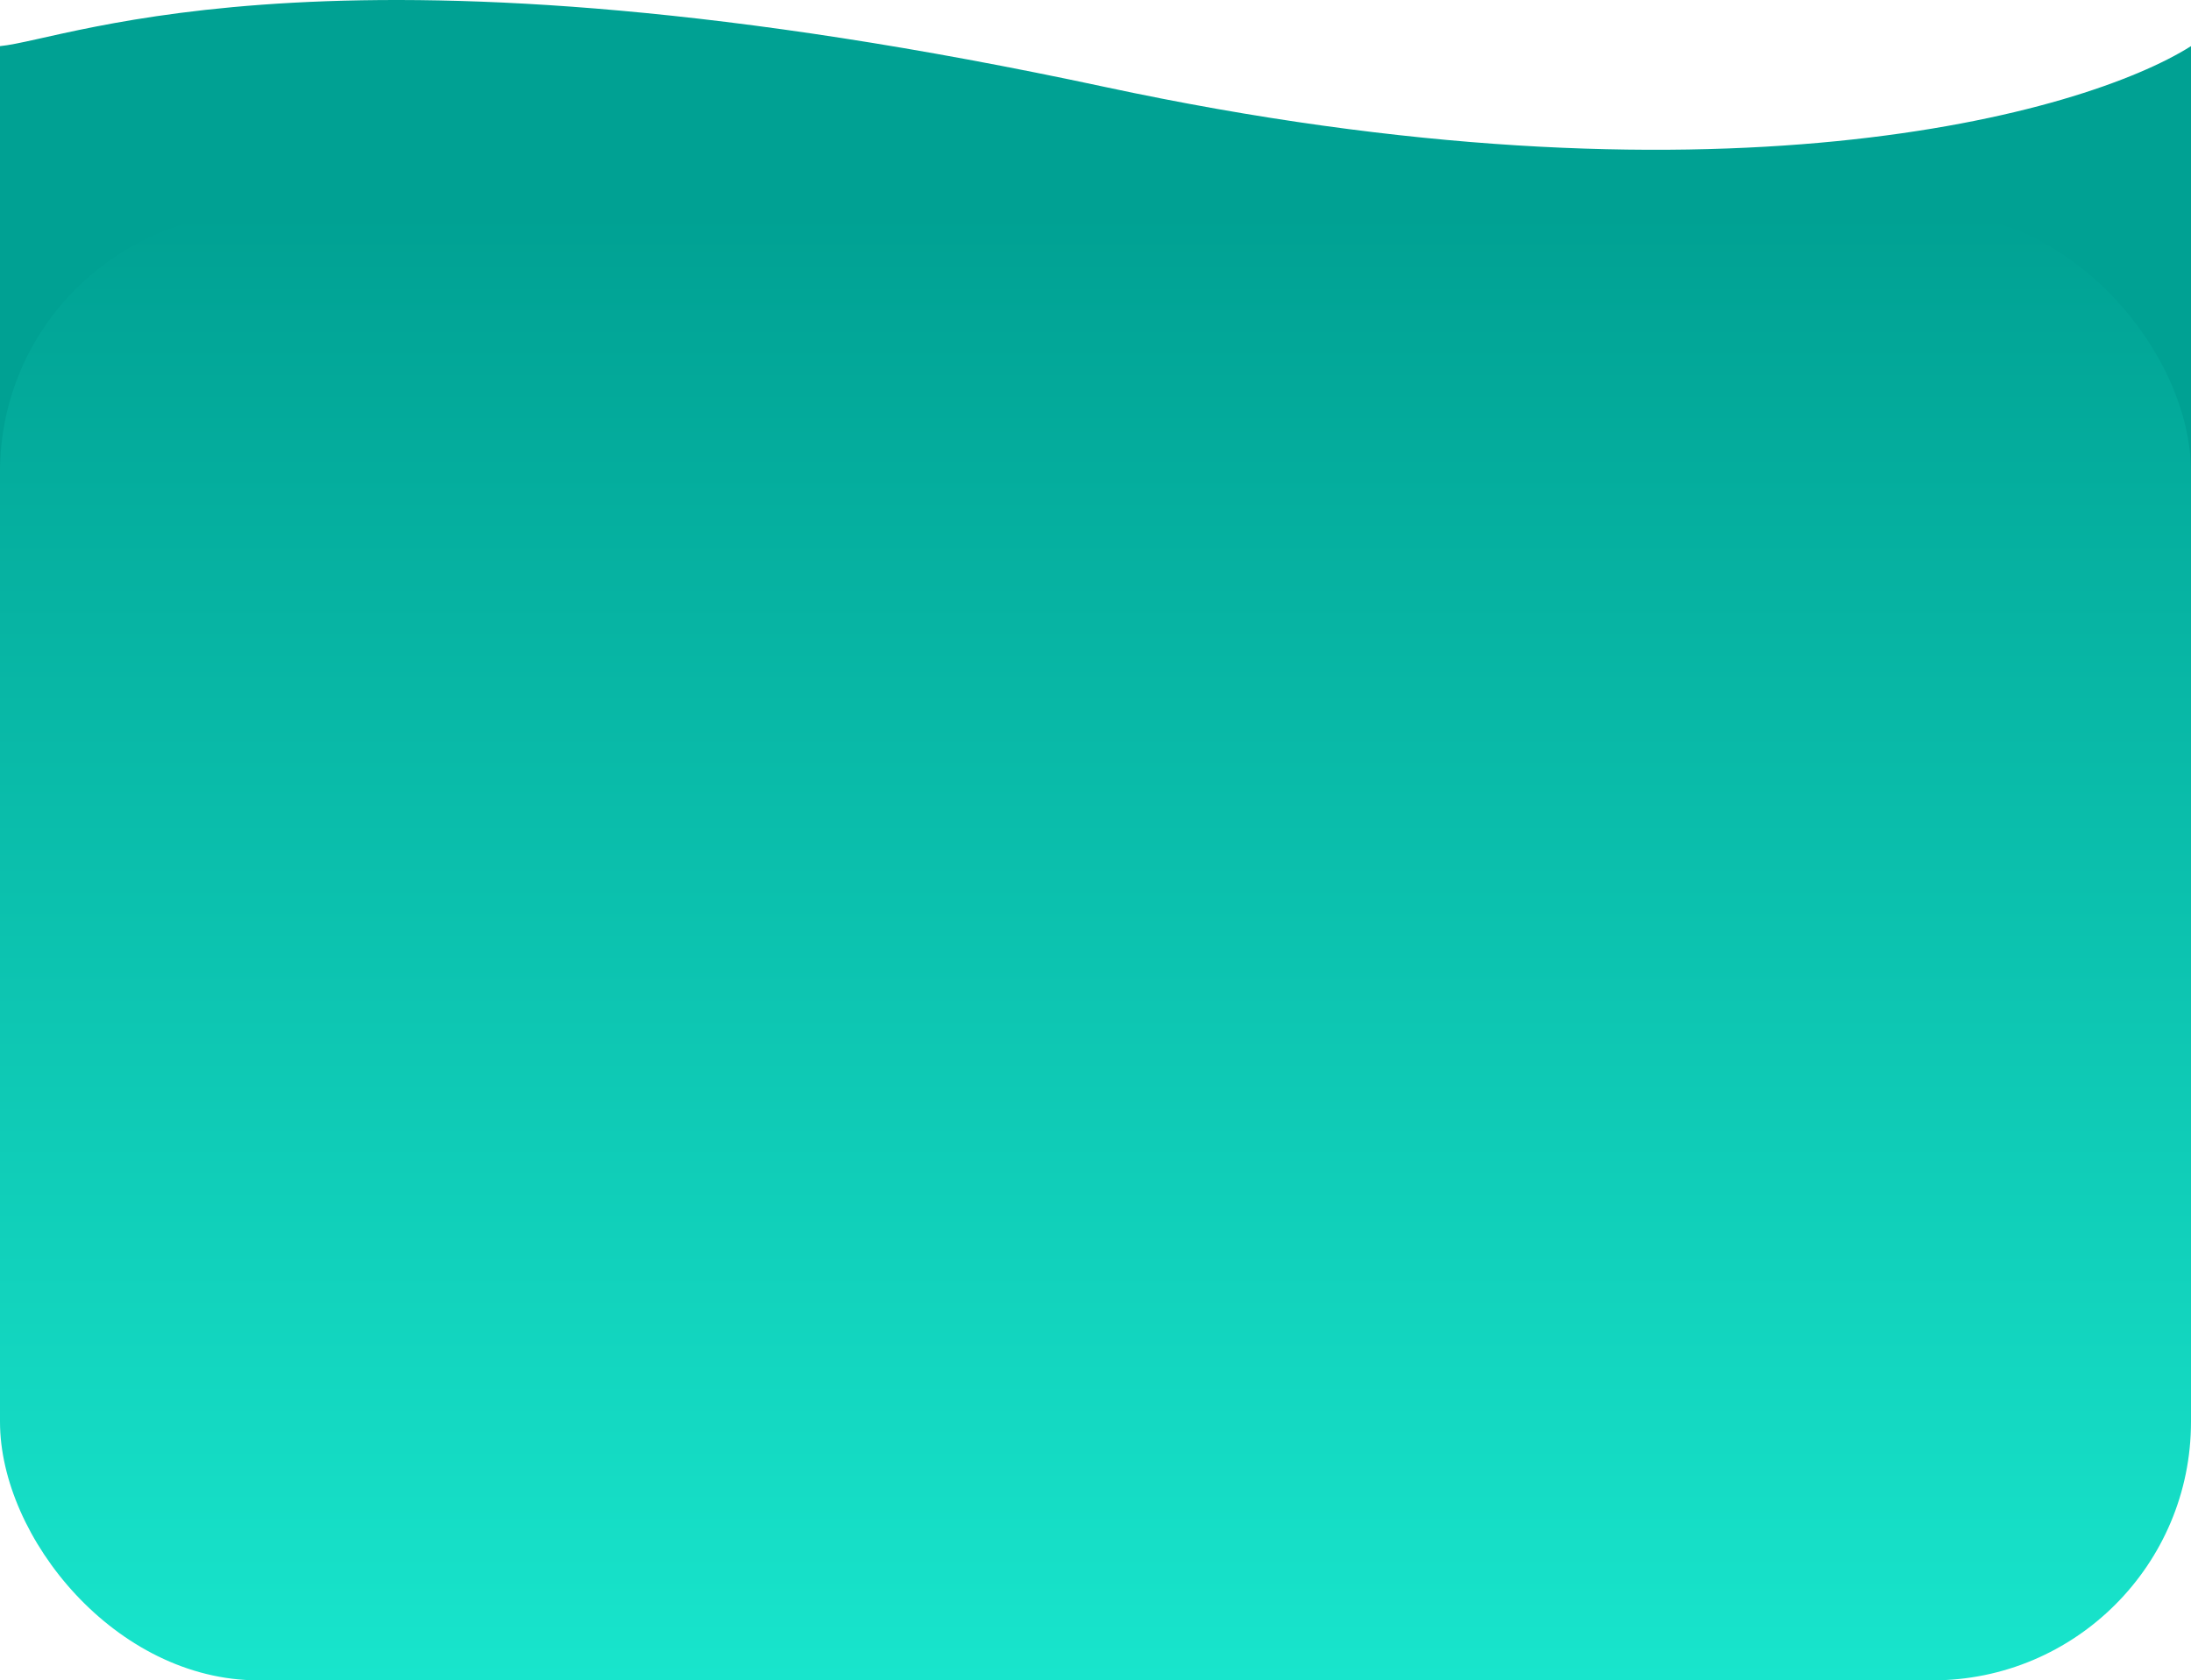
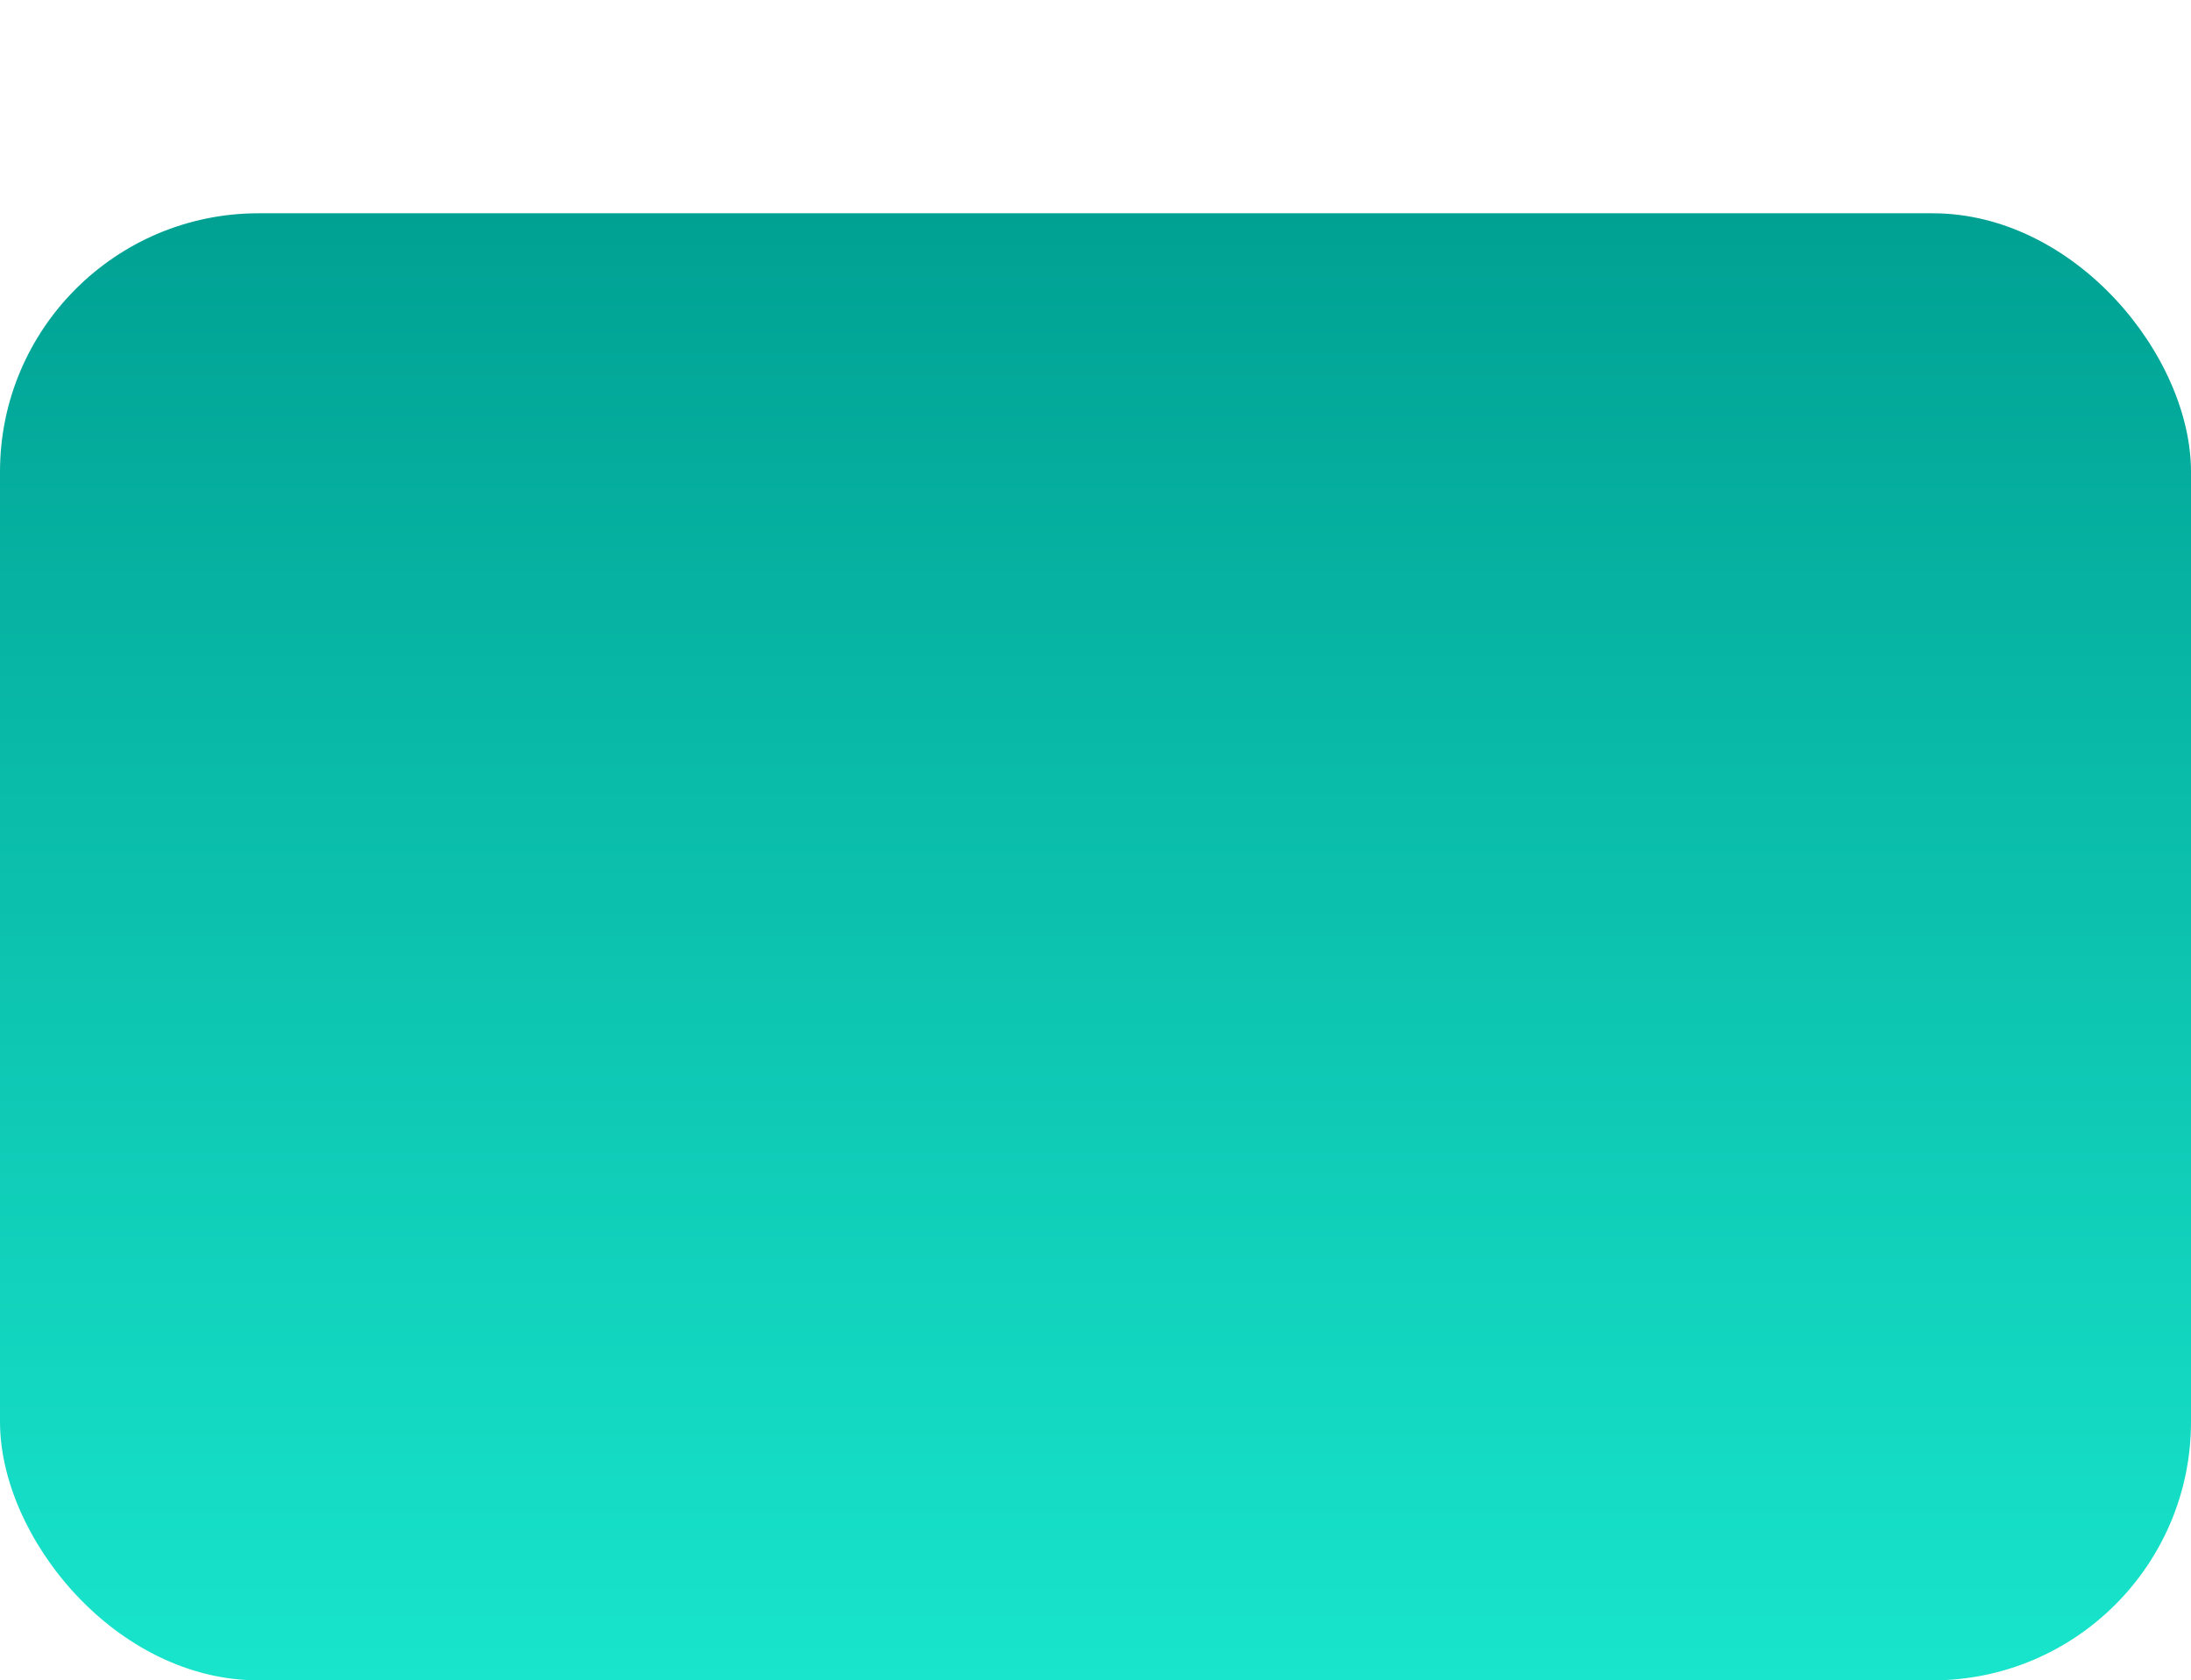
<svg xmlns="http://www.w3.org/2000/svg" width="339" height="260" viewBox="0 0 339 260" fill="none">
-   <path d="M171 13.463C53 -11.835 11 6.084 0 7.138V181.055L339 219V7.138C322.333 17.679 265.4 33.7 171 13.463Z" fill="#00A193" />
  <rect y="33" width="339" height="227" rx="40" fill="url(#paint0_linear_4684_215)" />
  <defs>
    <linearGradient id="paint0_linear_4684_215" x1="169.5" y1="33" x2="169.5" y2="260" gradientUnits="userSpaceOnUse">
      <stop stop-color="#00A193" />
      <stop offset="1" stop-color="#18E5CC" />
    </linearGradient>
  </defs>
</svg>